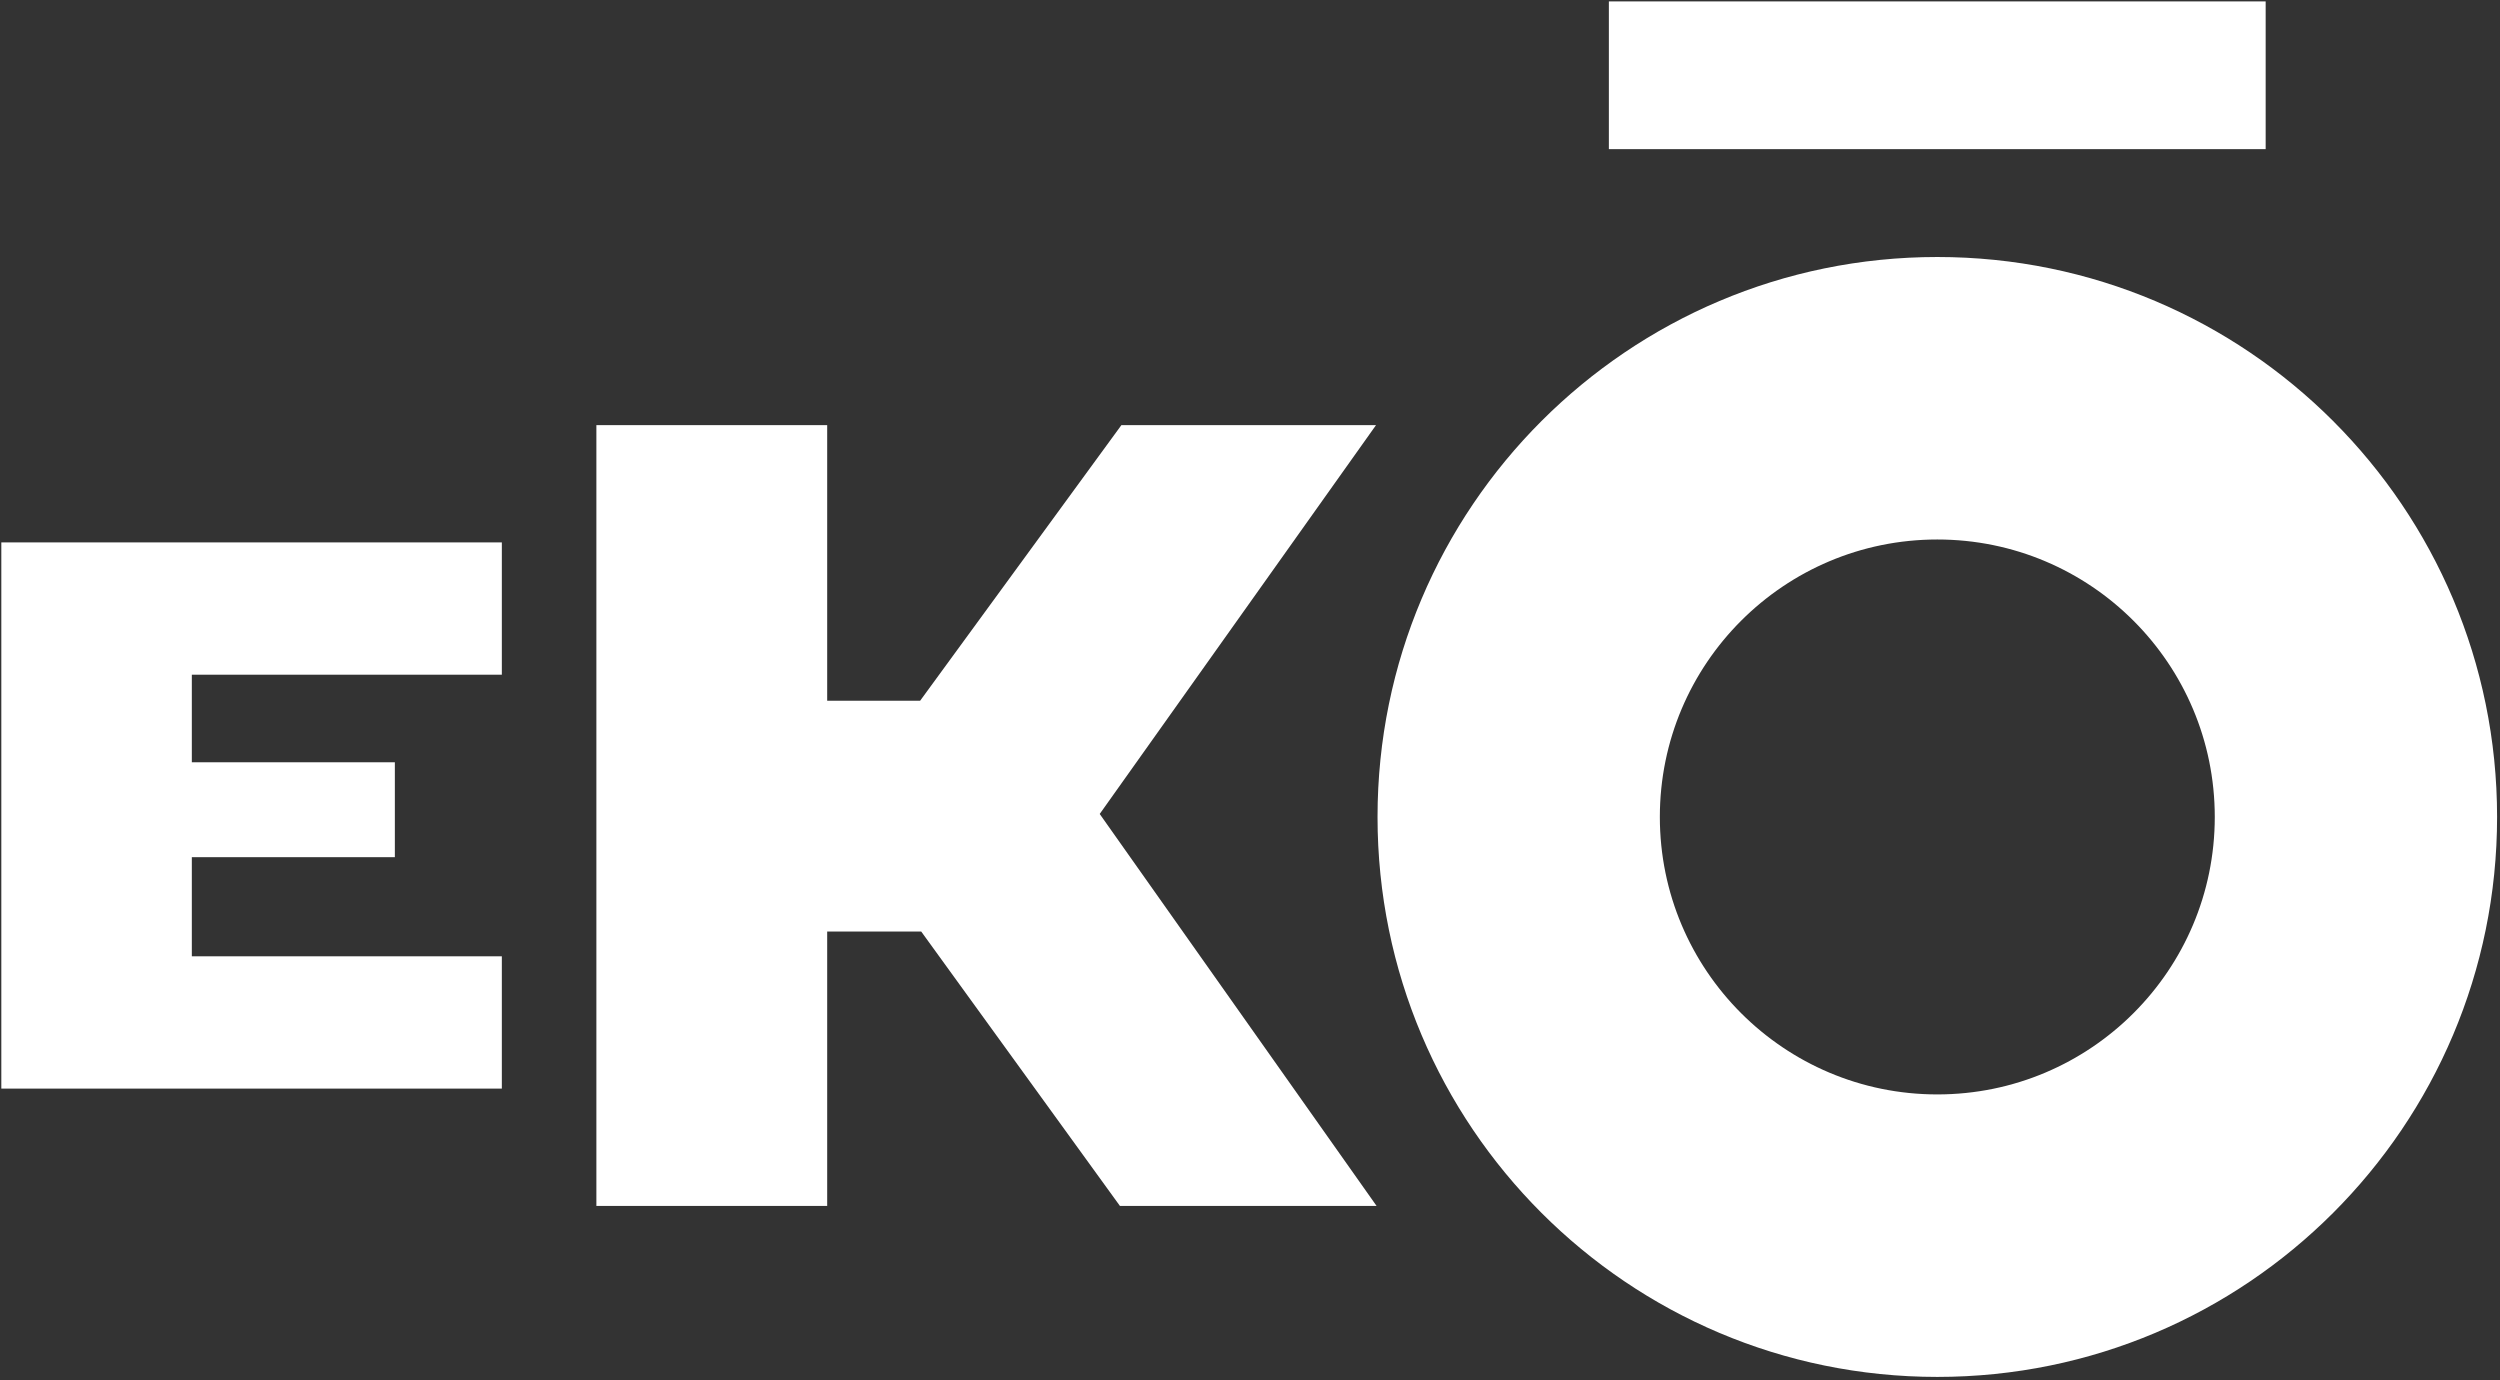
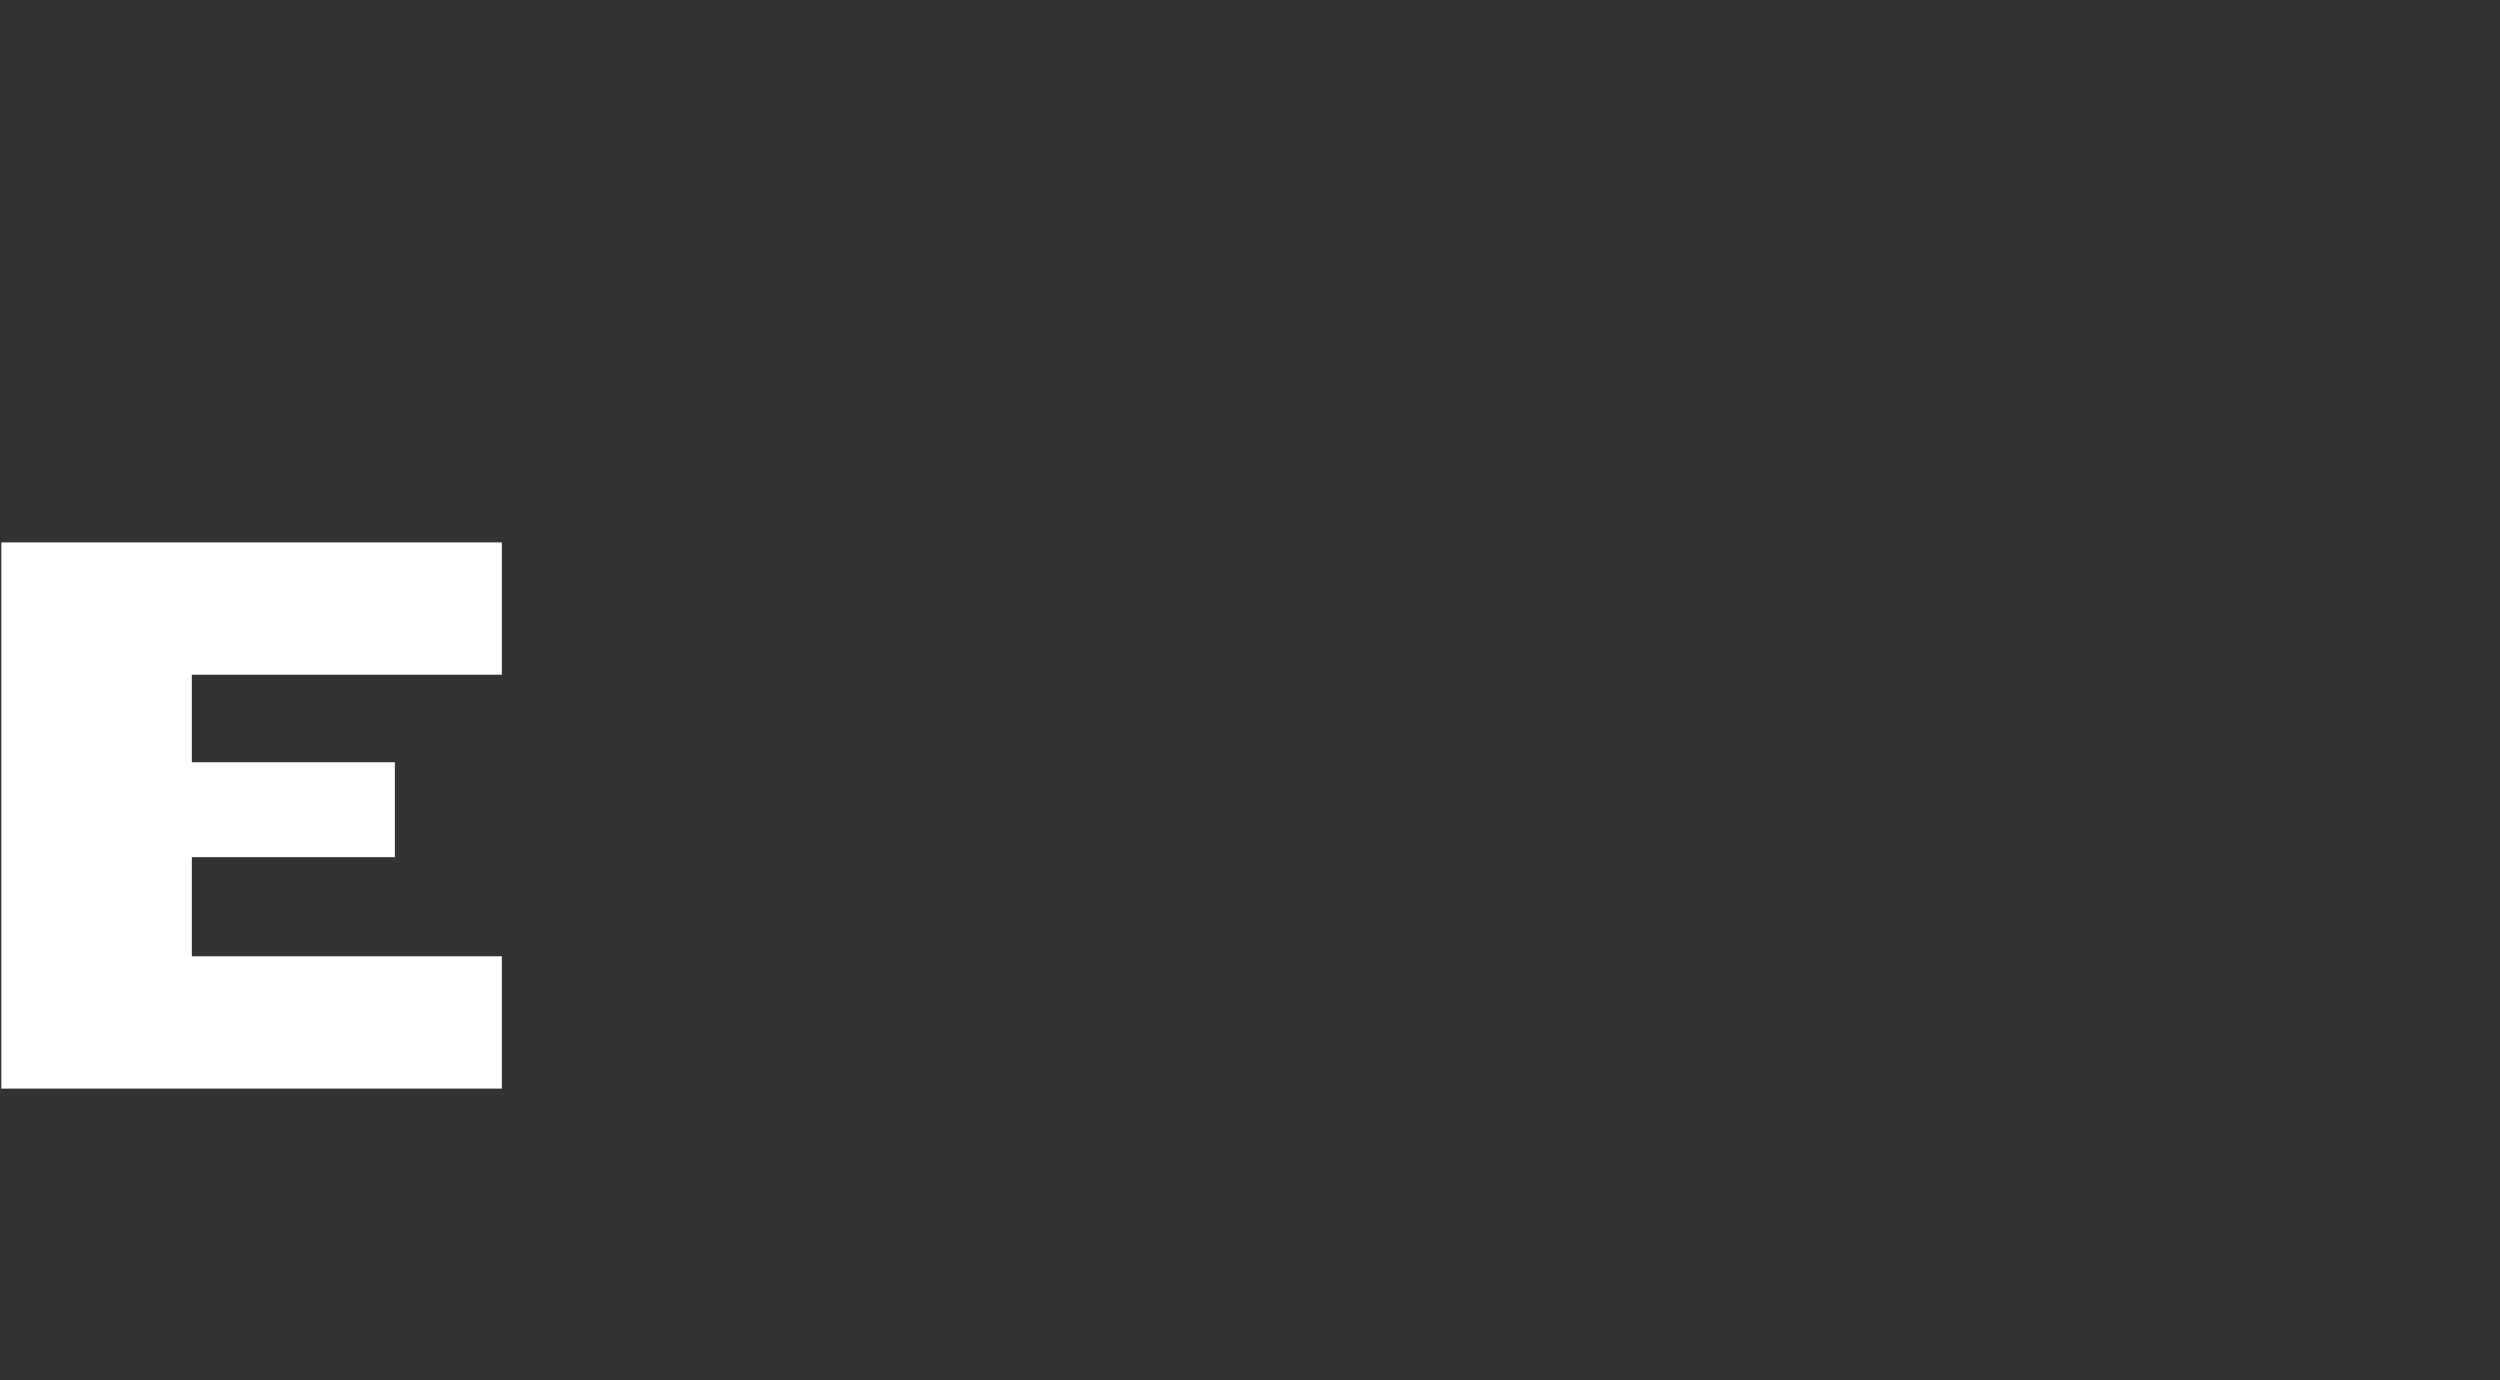
<svg xmlns="http://www.w3.org/2000/svg" version="1.1" id="Layer_1" x="0px" y="0px" viewBox="0 0 283.46 156.52" style="enable-background:new 0 0 283.46 156.52;" xml:space="preserve">
  <rect x="0" y="0" width="283.46" height="156.52" fill="#333333" stroke="none" />
  <style type="text/css">
	.st0{fill:#FFFFFF;}
</style>
  <g>
    <g>
-       <path class="st0" d="M219.66,124.09c-17.38,0-31.46-14.09-31.46-31.46c0-17.38,14.09-31.46,31.46-31.46    c17.38,0,31.46,14.09,31.46,31.46C251.12,110.01,237.03,124.09,219.66,124.09 M219.66,29.14c-35.05,0-63.47,28.43-63.47,63.49    s28.42,63.49,63.47,63.49s63.47-28.43,63.47-63.49S254.71,29.14,219.66,29.14" />
-     </g>
-     <polygon class="st0" points="127.15,48.2 104.33,79.45 93.79,79.45 93.79,48.2 67.62,48.2 67.62,136.73 93.79,136.73 93.79,105.62    104.45,105.62 126.98,136.73 156.08,136.73 124.69,92.29 156.02,48.2  " />
+       </g>
    <polygon class="st0" points="0.15,61.5 0.15,123.43 56.9,123.43 56.9,108.43 21.75,108.43 21.75,97.19 44.77,97.19 44.77,86.43    21.75,86.43 21.75,76.5 56.9,76.5 56.9,61.5  " />
-     <rect x="182.42" y="0.16" class="st0" width="74.47" height="16.75" />
  </g>
</svg>